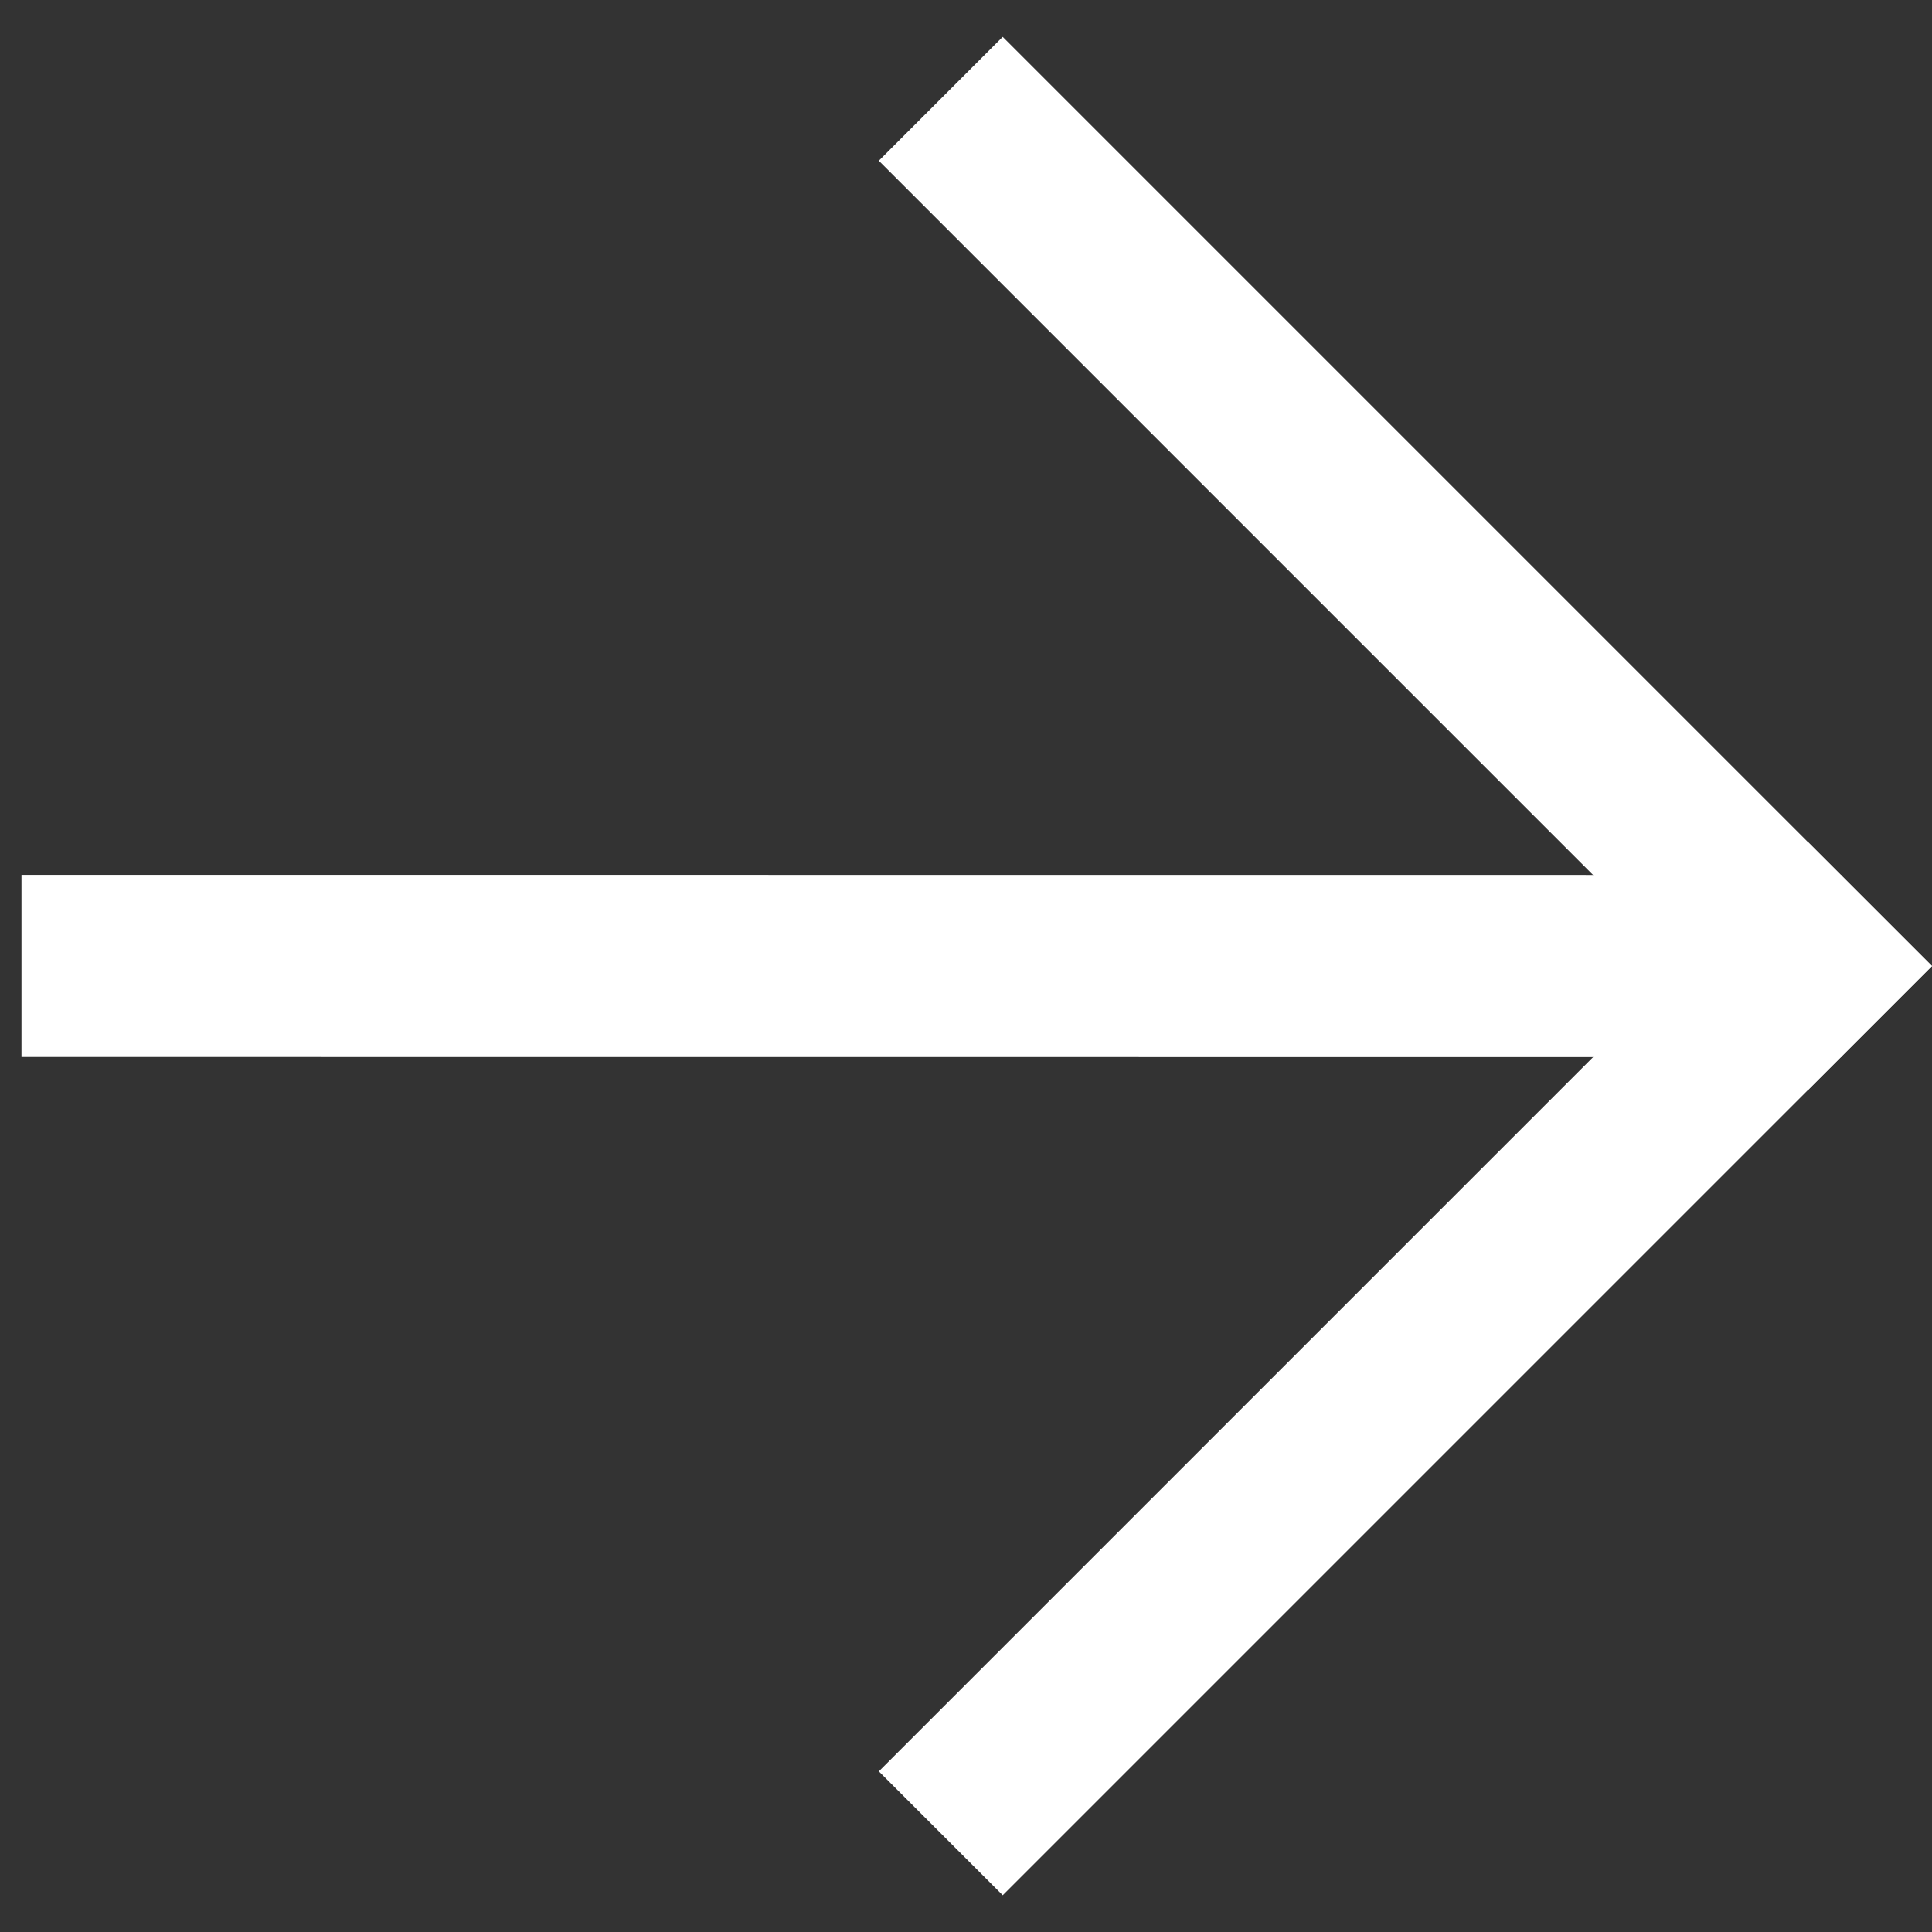
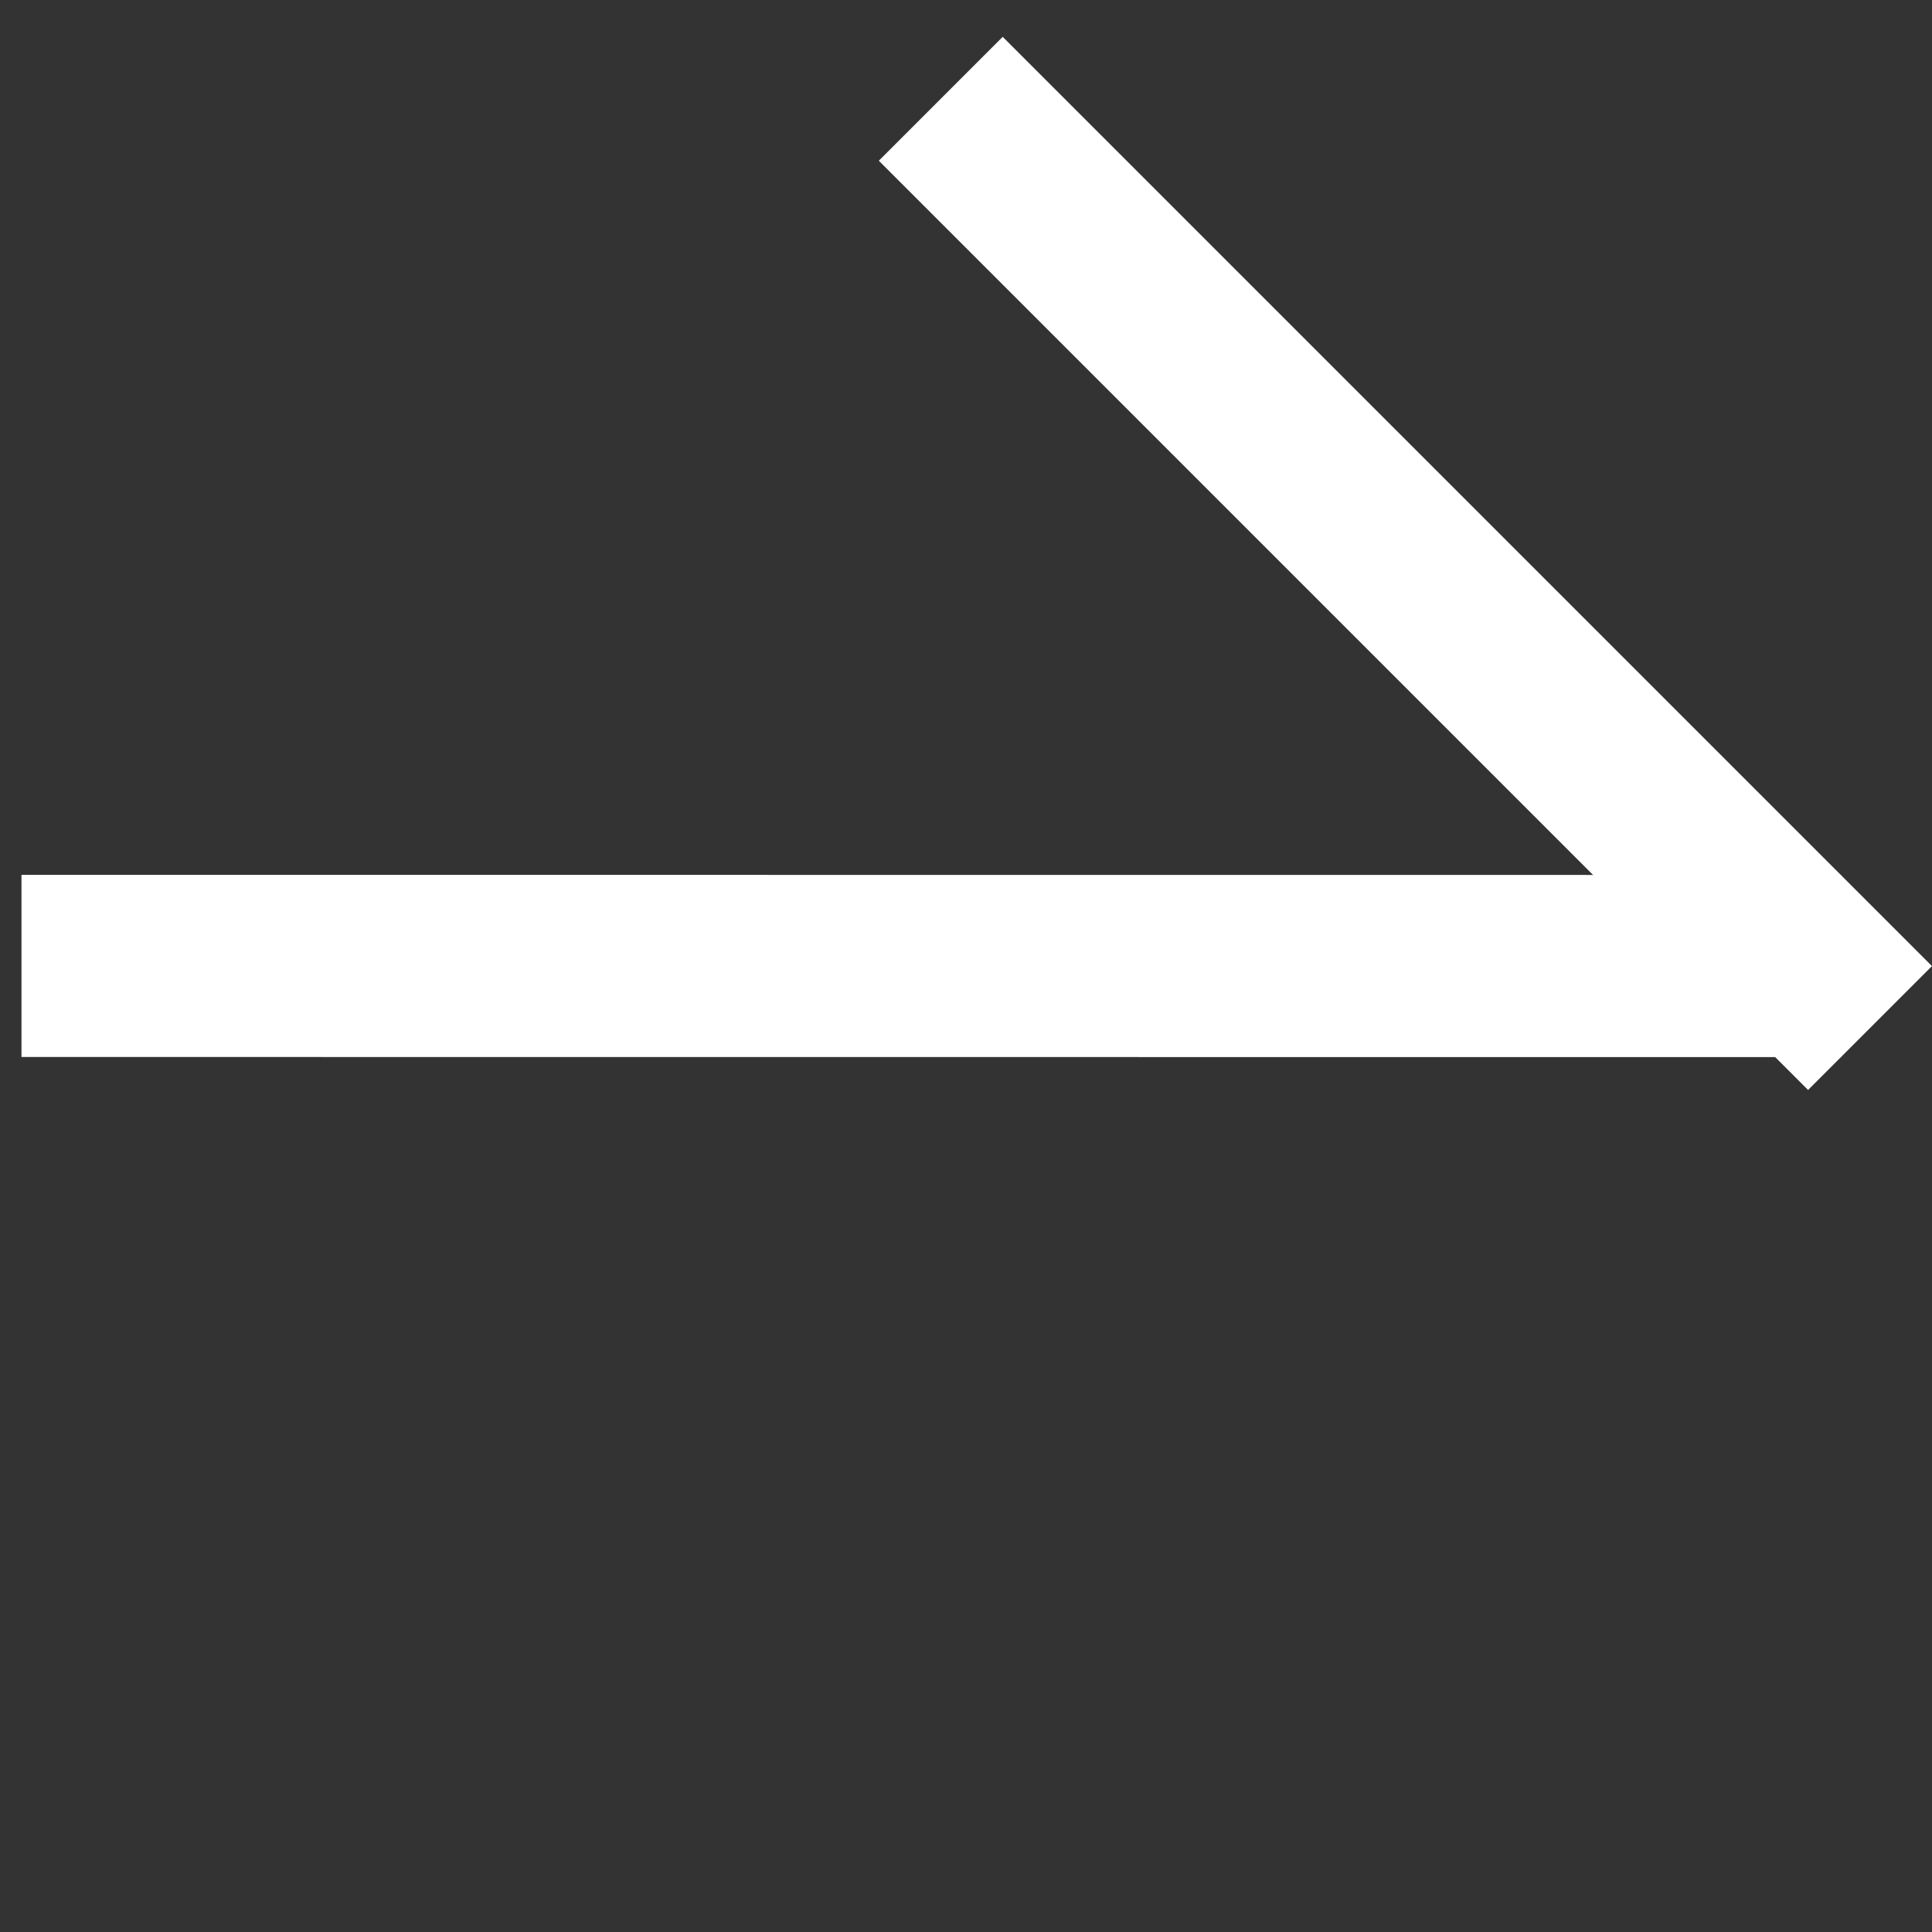
<svg xmlns="http://www.w3.org/2000/svg" width="48" height="48" viewBox="0 0 48 48">
  <rect x="0" y="0" width="48" height="48" fill="#333333" stroke="none" />
  <defs>
    <clipPath id="clip-path">
      <rect id="Rectangle_89" data-name="Rectangle 89" width="48" height="48" transform="translate(-12995 73)" fill="#fff" opacity="0.2" />
    </clipPath>
    <clipPath id="clip-path-2">
-       <path id="Path_89" data-name="Path 89" d="M883,222.14h4.372v32.668H883Z" transform="translate(-883 -222.14)" fill="#fff" />
-     </clipPath>
+       </clipPath>
    <clipPath id="clip-path-3">
      <path id="Path_91" data-name="Path 91" d="M269,222.14h32.668v4.371H269Z" transform="translate(-269 -222.14)" fill="#fff" />
    </clipPath>
  </defs>
  <g id="right-arrow" transform="translate(12995 -73)" clip-path="url(#clip-path)">
    <g id="noun-arrow-92219_5_" data-name="noun-arrow-92219 (5)" transform="translate(-12983.847 -254) rotate(45)">
      <path id="Path_87" data-name="Path 87" d="M242.74,260.865l-3.2-3.2L271.509,225.7l3.2,3.2Z" transform="translate(-0.456 -3.563)" fill="#fff" fill-rule="evenodd" />
      <g id="Group_33" data-name="Group 33" transform="translate(269.878 222.14)" clip-path="url(#clip-path-2)">
-         <path id="Path_88" data-name="Path 88" d="M883.39,254.79V222.14h4.353v32.65Z" transform="translate(-883.372 -222.14)" fill="#fff" fill-rule="evenodd" />
-       </g>
+         </g>
      <g id="Group_34" data-name="Group 34" transform="translate(241.582 222.14)" clip-path="url(#clip-path-3)">
        <path id="Path_90" data-name="Path 90" d="M269.38,226.5v-4.353h32.65V226.5Z" transform="translate(-269.362 -222.145)" fill="#fff" fill-rule="evenodd" />
      </g>
    </g>
  </g>
</svg>